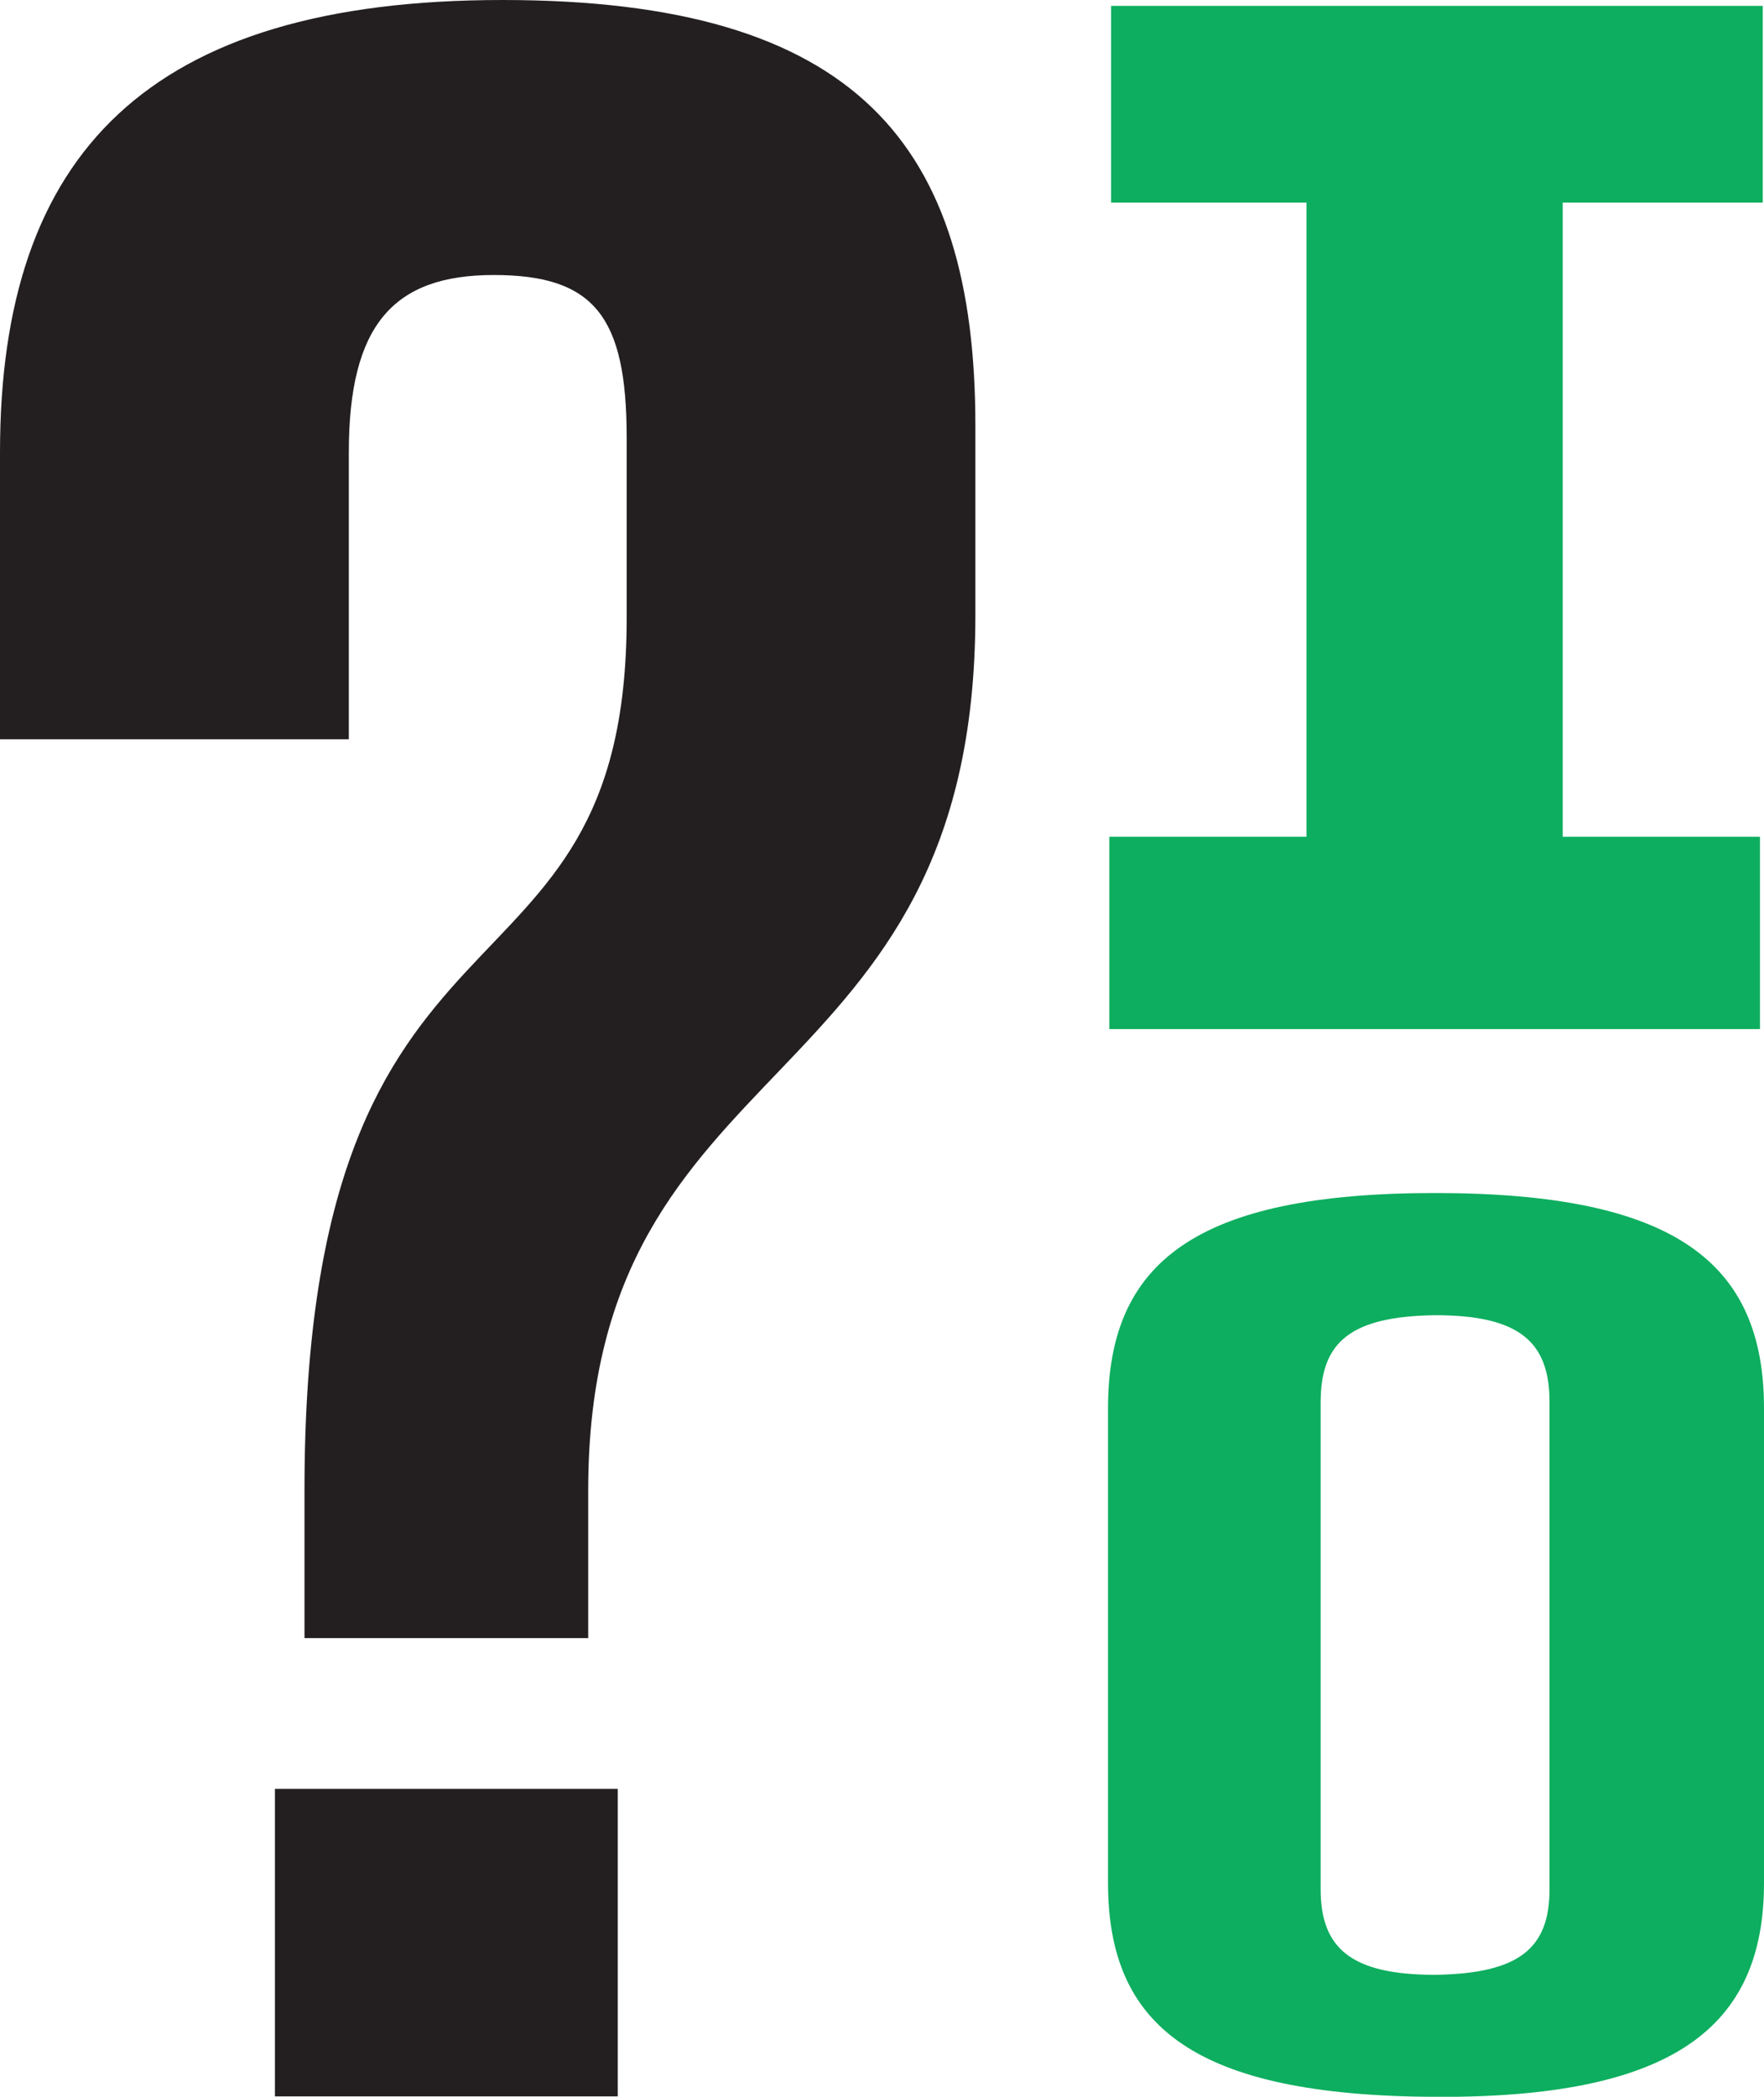
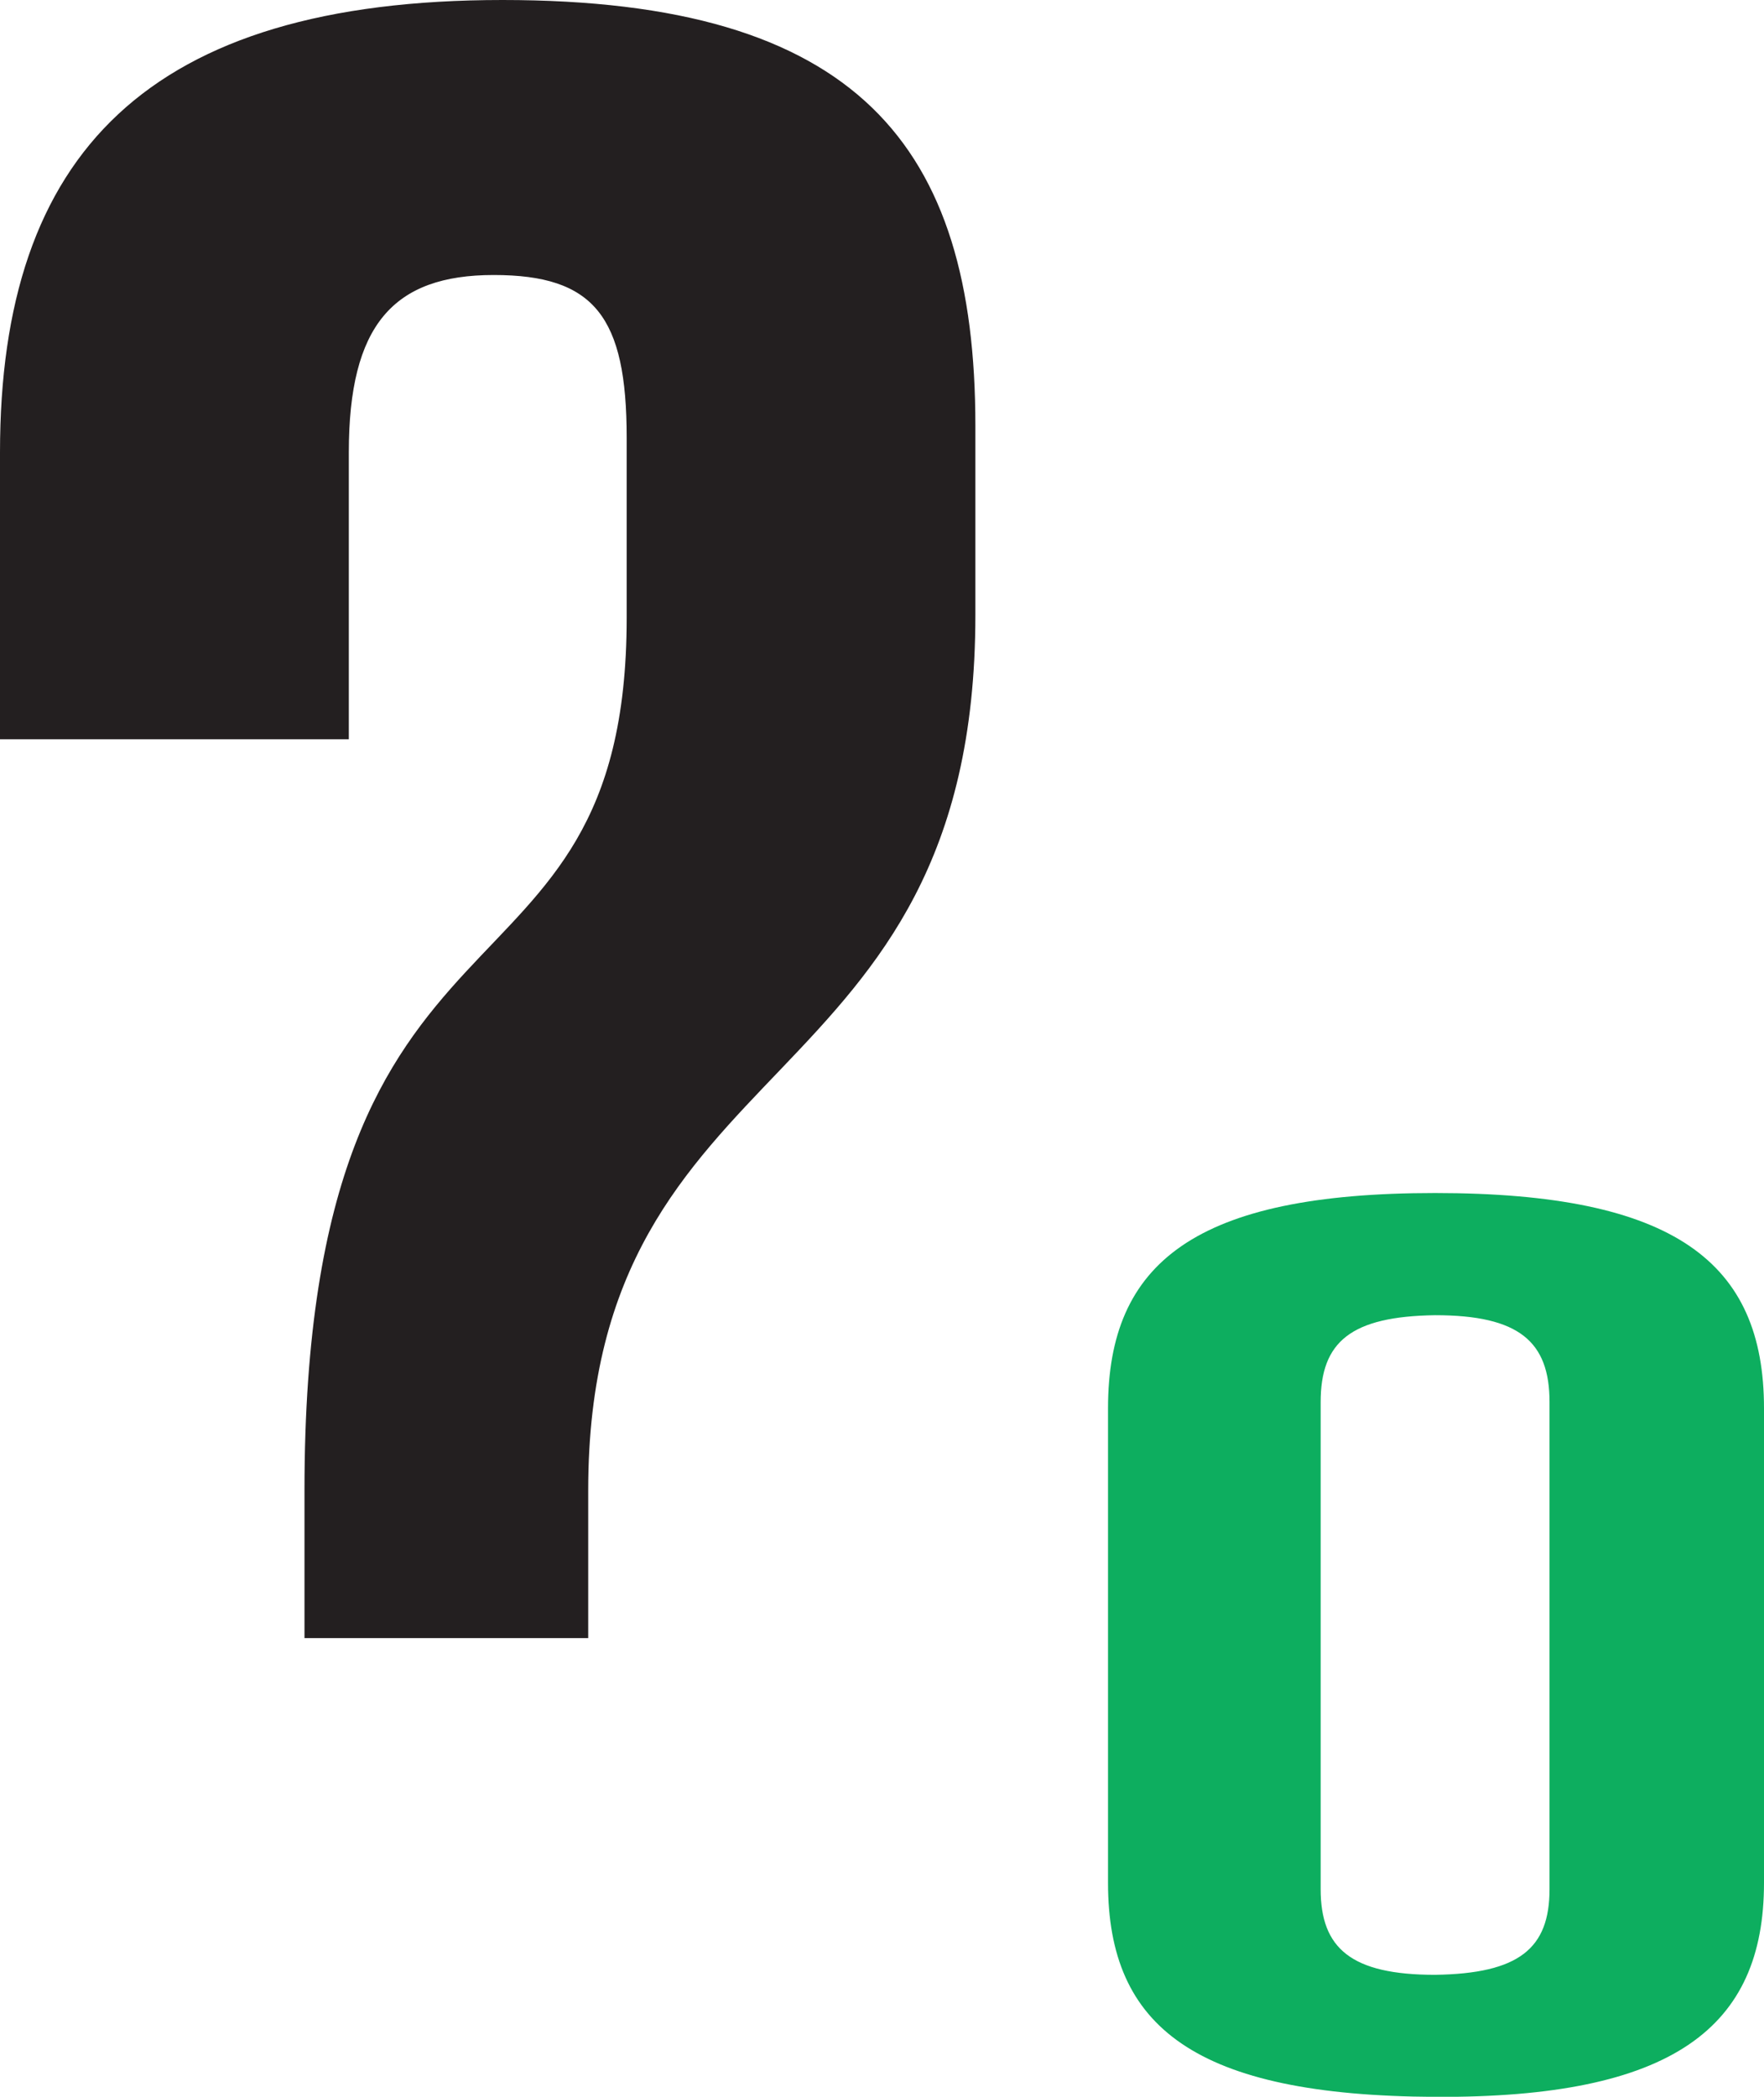
<svg xmlns="http://www.w3.org/2000/svg" id="Layer_2" data-name="Layer 2" viewBox="0 0 144.43 171.62">
  <defs>
    <style>
      .cls-1 {
        fill: #0dae5f;
      }

      .cls-1, .cls-2 {
        stroke-width: 0px;
      }

      .cls-2 {
        fill: #231f20;
      }
      @media (prefers-color-scheme: dark) {
        .cls-1 {
          fill: #0dae5f;
        }

        .cls-1, .cls-2 {
          stroke-width: 0px;
        }

        .cls-2 {
          fill: #fff;
        }
      }
    </style>
  </defs>
  <g id="Layer_1-2" data-name="Layer 1">
    <g>
-       <path class="cls-1" d="m106.97,6.81h20.98v73.44h-20.98V6.81Z" />
      <path class="cls-1" d="m90.72,154.11v-38.84c0-11.95,7.17-17.62,26.78-17.62s26.93,5.67,26.93,17.62v38.84c0,11.85-7.46,17.62-26.93,17.52-19.61-.1-26.78-5.67-26.78-17.52Zm36.15.52v-39.87c0-4.95-2.49-7.11-9.37-7.11-6.88.1-9.37,2.16-9.37,7.11v39.87c0,4.84,2.49,7.01,9.37,7.01,6.88-.1,9.37-2.16,9.37-7.01Z" />
-       <path class="cls-1" d="m144.1,68.49v15.74h-53.27v-15.74h53.27Z" />
-       <path class="cls-1" d="m144.33.48v16.1h-53.36V.48h53.36Z" />
-       <path class="cls-2" d="m24.93,121.98c0-51.79,26.38-37.51,26.38-71.4v-14.76c0-9.92-2.66-13.31-10.89-13.31s-11.86,4.11-11.86,14.52v23.48H0v-23.48C0,12.58,12.1,0,41.14,0s38.72,11.86,38.72,34.85v15.49c0,40.18-31.7,34.85-31.7,71.64v12.1h-23.23v-12.1Zm-2.42,24.44h28.07v25.17h-28.07v-25.17Z" />
+       <path class="cls-2" d="m24.93,121.98c0-51.79,26.38-37.51,26.38-71.4v-14.76c0-9.92-2.66-13.31-10.89-13.31s-11.86,4.11-11.86,14.52v23.48H0v-23.48C0,12.58,12.1,0,41.14,0s38.72,11.86,38.72,34.85v15.49c0,40.18-31.7,34.85-31.7,71.64v12.1h-23.23v-12.1Zm-2.42,24.44h28.07v25.17v-25.17Z" />
    </g>
  </g>
</svg>